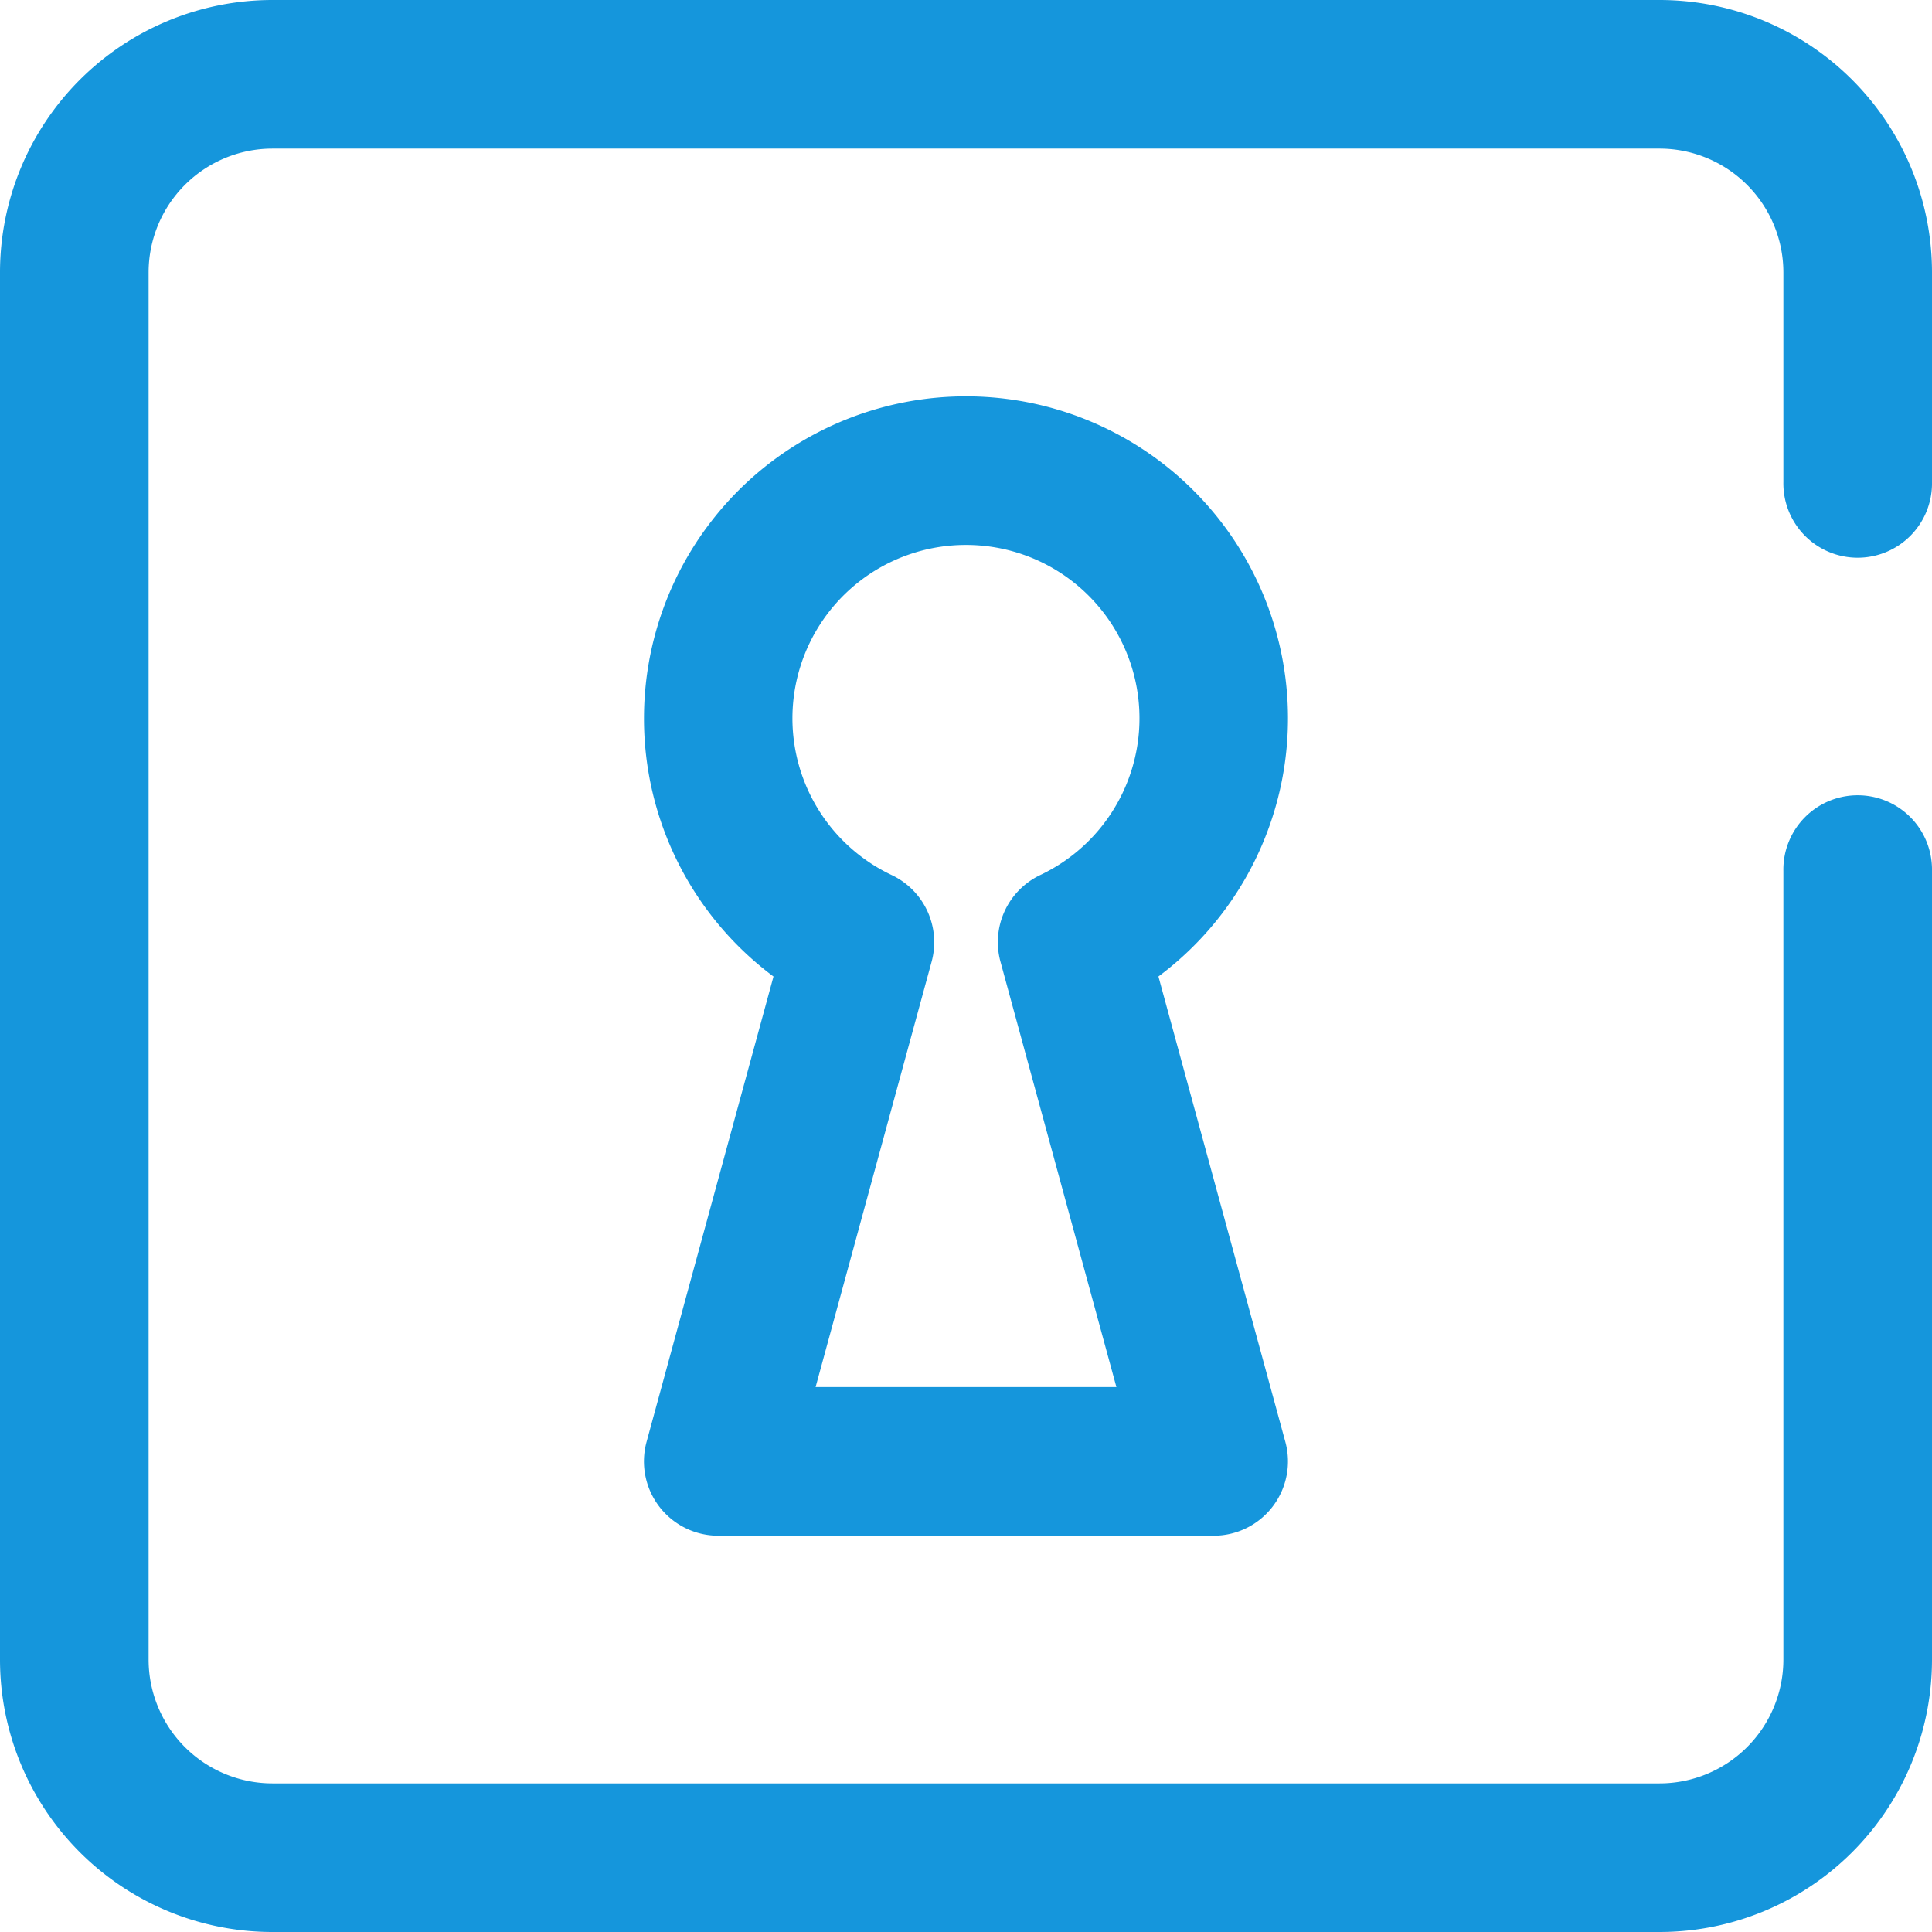
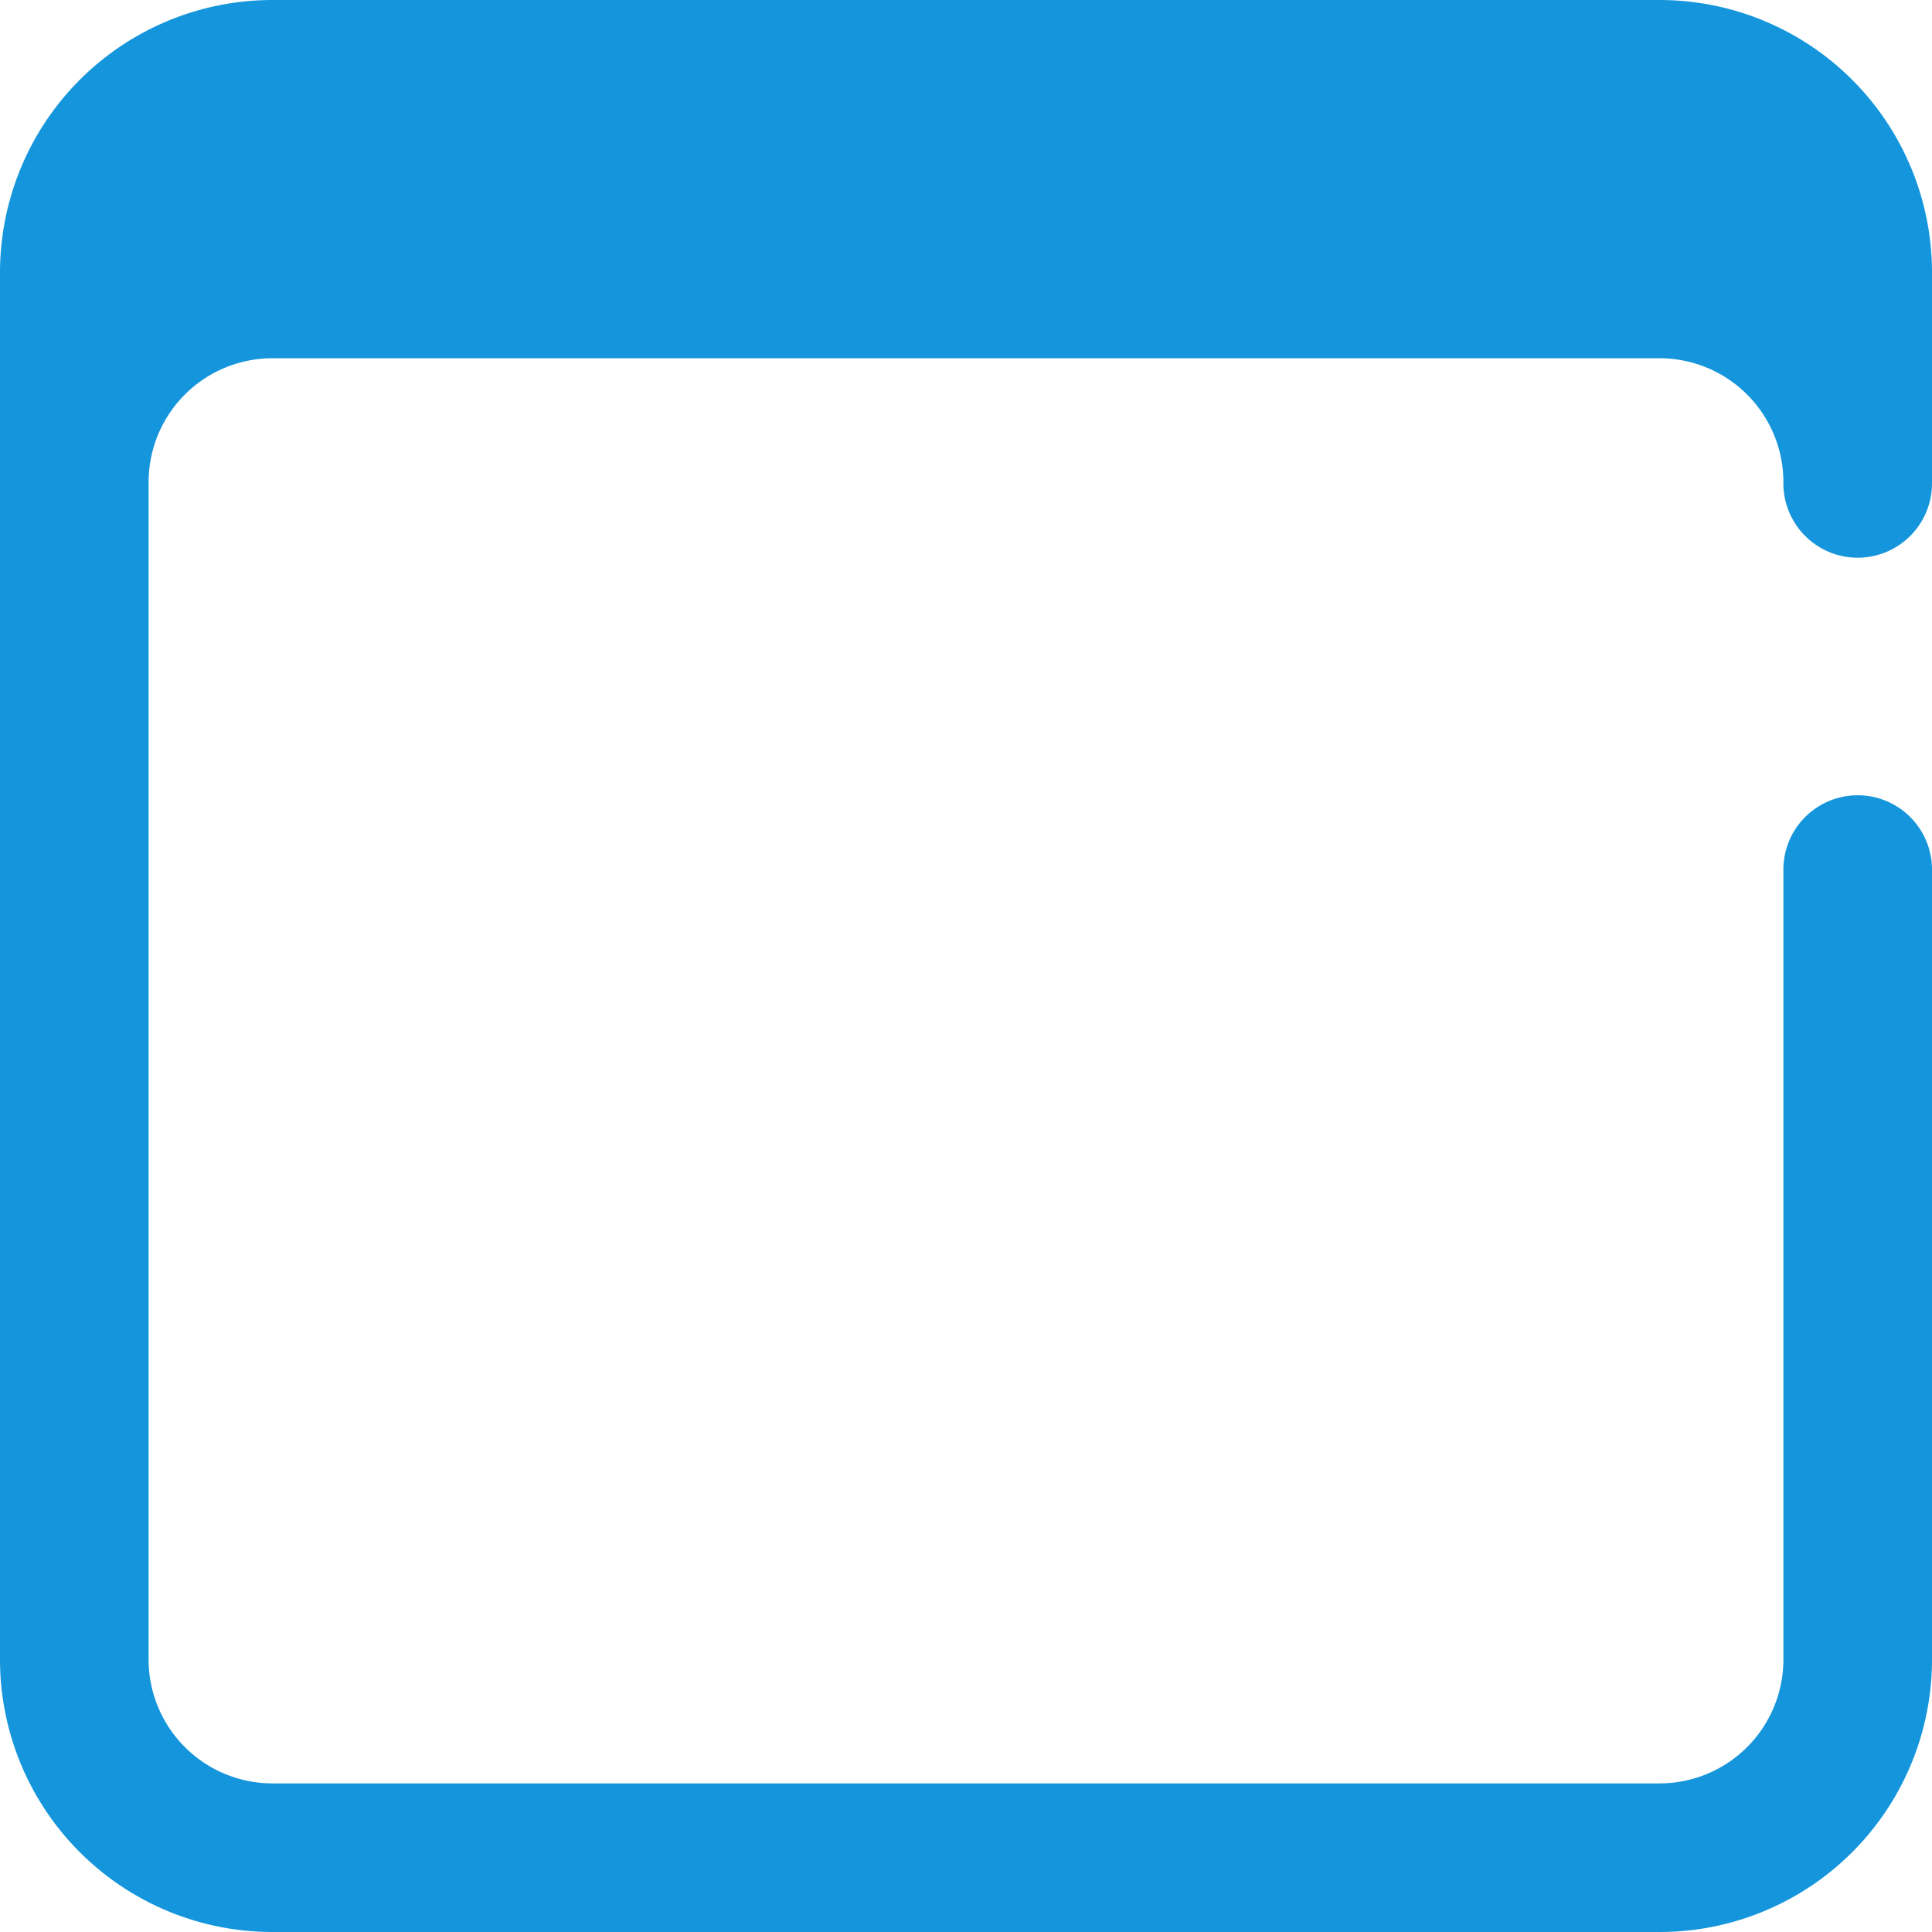
<svg xmlns="http://www.w3.org/2000/svg" width="86" height="86" viewBox="0 0 86 86">
  <g id="Group_9443" data-name="Group 9443" transform="translate(-2.25 -2.25)">
-     <path id="Path_9659" data-name="Path 9659" d="M2.25,14.378A12.128,12.128,0,0,1,14.378,2.25H76.122A12.128,12.128,0,0,1,88.25,14.378V23.71a3.308,3.308,0,1,1-6.615,0V14.378a5.515,5.515,0,0,0-5.513-5.513H14.378a5.515,5.515,0,0,0-5.513,5.513V76.122a5.515,5.515,0,0,0,5.513,5.513H76.122a5.515,5.515,0,0,0,5.513-5.513V41.016a3.308,3.308,0,1,1,6.615,0V76.122A12.128,12.128,0,0,1,76.122,88.25H14.378A12.128,12.128,0,0,1,2.25,76.122Z" fill="#1596dc" fill-rule="evenodd" />
-     <path id="Path_9660" data-name="Path 9660" d="M23.085,12.864a7.718,7.718,0,0,0-3.308,14.695,3.308,3.308,0,0,1,1.777,3.859L16.39,50.351h13.39l-5.16-18.933a3.308,3.308,0,0,1,1.769-3.859,7.718,7.718,0,0,0-3.3-14.695ZM8.751,20.581a14.333,14.333,0,1,1,22.9,11.493L37.3,52.79a3.308,3.308,0,0,1-3.189,4.177H12.059A3.308,3.308,0,0,1,8.866,52.79l5.65-20.715A14.311,14.311,0,0,1,8.751,20.581Z" transform="translate(22.165 13.643)" fill="#1596dc" fill-rule="evenodd" />
+     <path id="Path_9659" data-name="Path 9659" d="M2.25,14.378A12.128,12.128,0,0,1,14.378,2.25H76.122A12.128,12.128,0,0,1,88.25,14.378V23.71a3.308,3.308,0,1,1-6.615,0a5.515,5.515,0,0,0-5.513-5.513H14.378a5.515,5.515,0,0,0-5.513,5.513V76.122a5.515,5.515,0,0,0,5.513,5.513H76.122a5.515,5.515,0,0,0,5.513-5.513V41.016a3.308,3.308,0,1,1,6.615,0V76.122A12.128,12.128,0,0,1,76.122,88.25H14.378A12.128,12.128,0,0,1,2.25,76.122Z" fill="#1596dc" fill-rule="evenodd" />
  </g>
</svg>